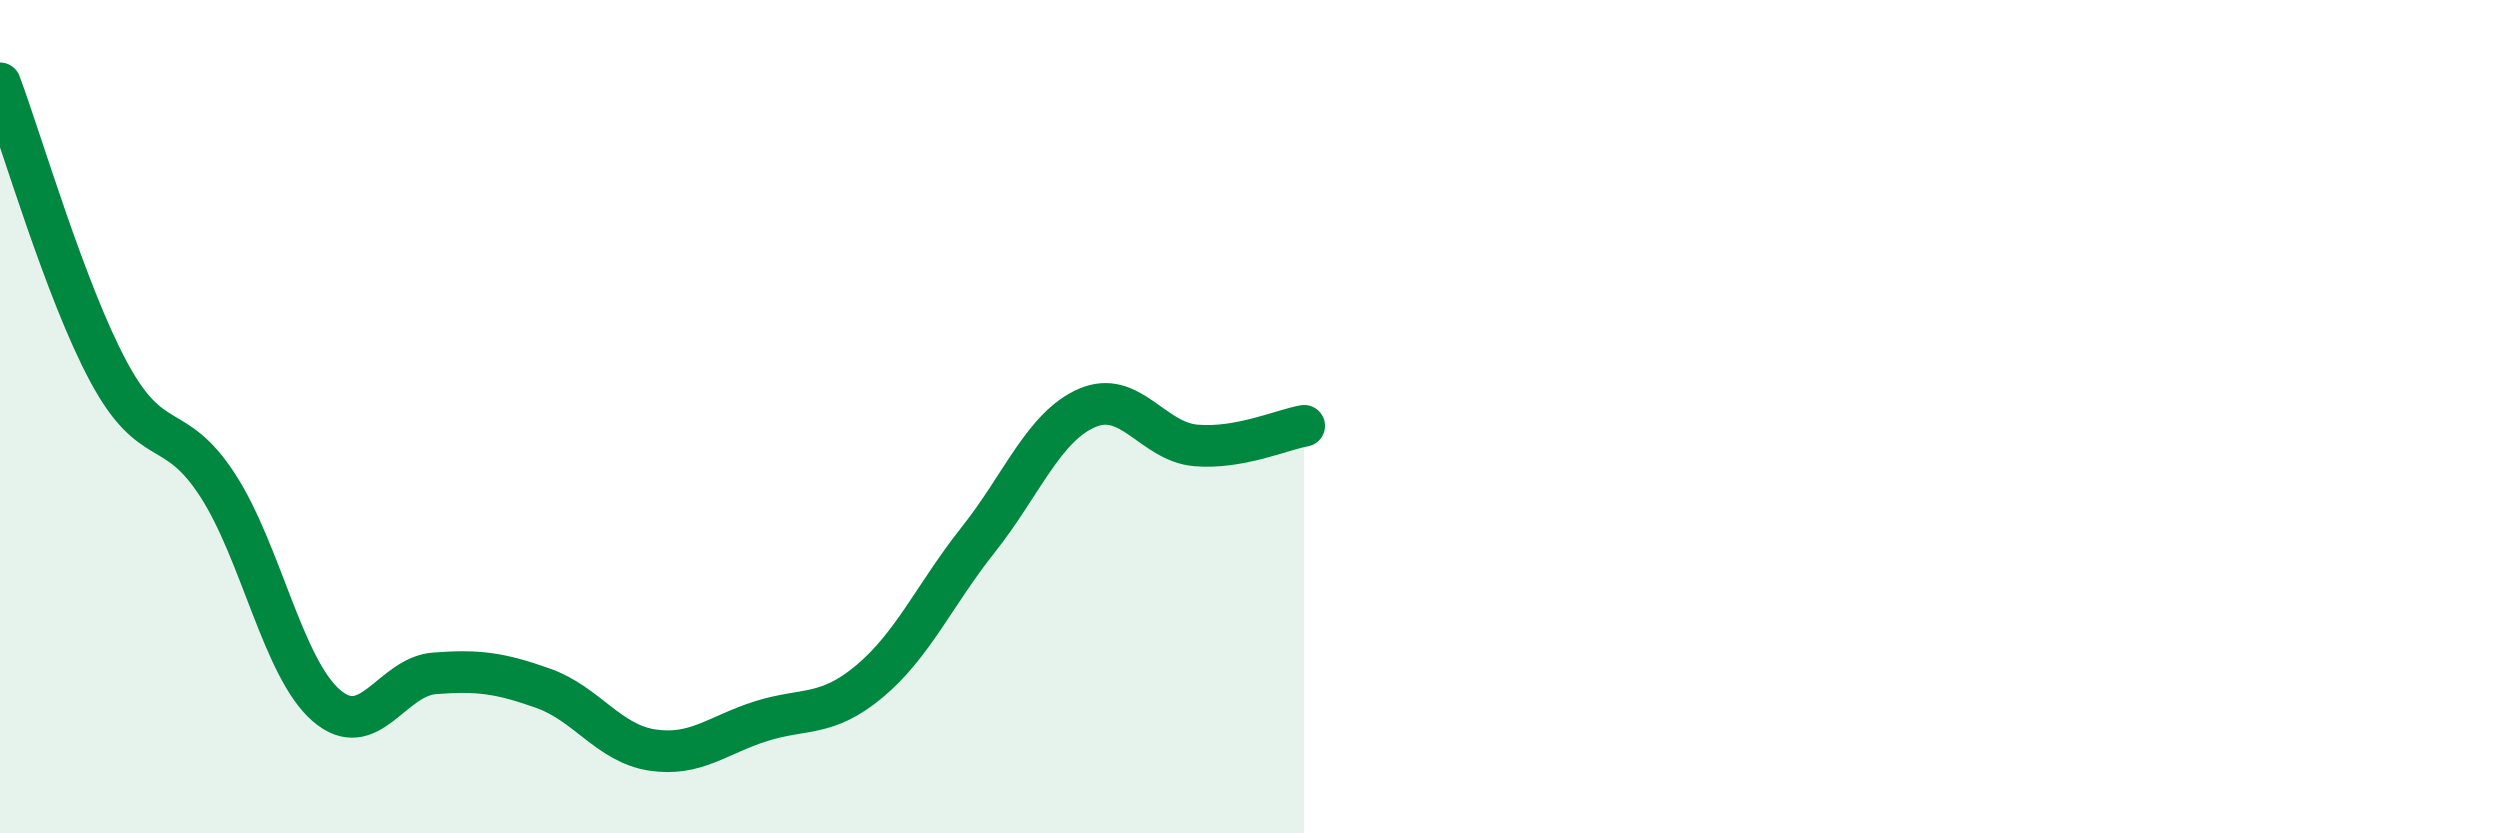
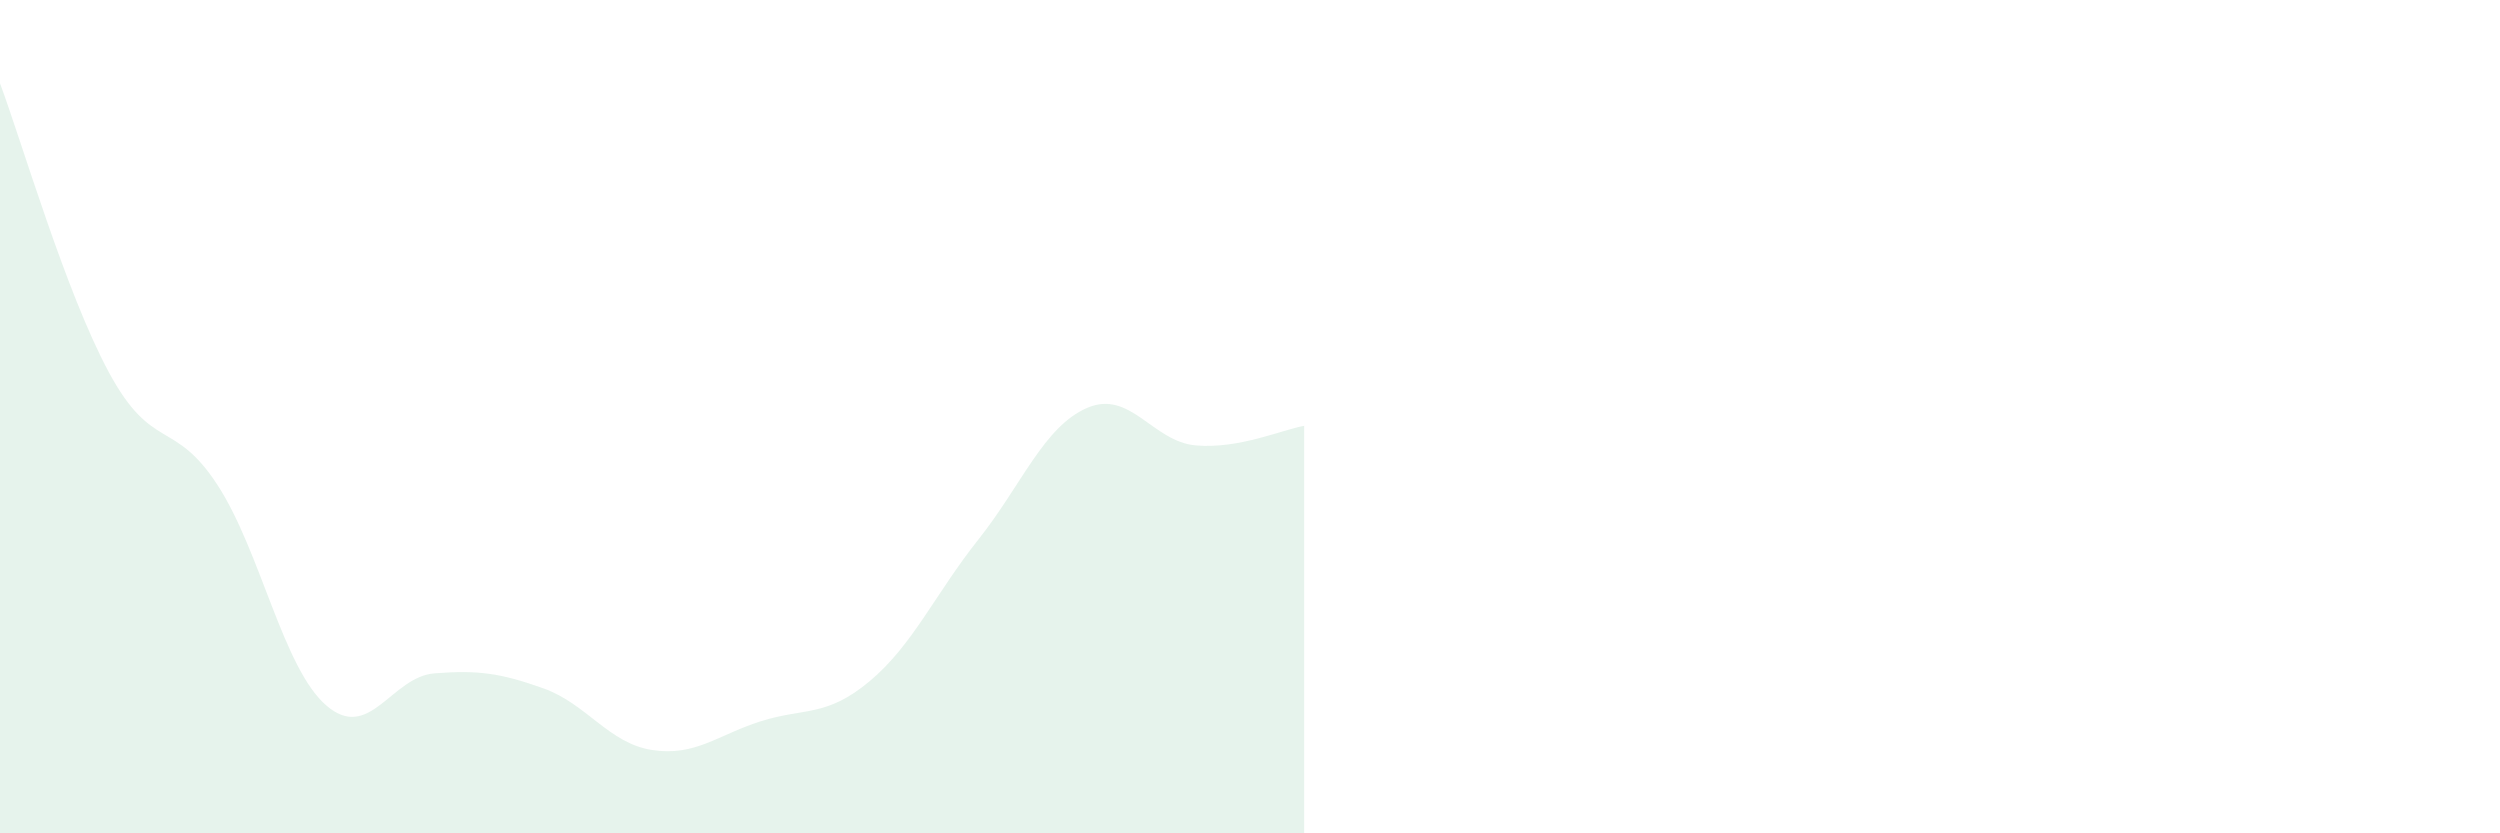
<svg xmlns="http://www.w3.org/2000/svg" width="60" height="20" viewBox="0 0 60 20">
-   <path d="M 0,2 C 0.52,3.39 1.57,7 2.61,8.93 C 3.65,10.86 4.18,10.04 5.22,11.64 C 6.26,13.24 6.79,16.03 7.83,16.93 C 8.87,17.83 9.39,16.24 10.43,16.16 C 11.47,16.08 12,16.15 13.04,16.52 C 14.08,16.89 14.61,17.84 15.65,18 C 16.69,18.16 17.22,17.64 18.26,17.31 C 19.3,16.98 19.83,17.22 20.87,16.35 C 21.91,15.48 22.44,14.26 23.48,12.95 C 24.52,11.64 25.05,10.24 26.09,9.79 C 27.13,9.34 27.66,10.6 28.7,10.69 C 29.74,10.78 30.78,10.31 31.3,10.22L31.3 20L0 20Z" fill="#008740" opacity="0.1" stroke-linecap="round" stroke-linejoin="round" />
-   <path d="M 0,2 C 0.52,3.39 1.57,7 2.61,8.93 C 3.65,10.86 4.18,10.04 5.22,11.64 C 6.26,13.24 6.79,16.03 7.83,16.93 C 8.87,17.83 9.39,16.24 10.43,16.16 C 11.47,16.08 12,16.15 13.04,16.52 C 14.08,16.89 14.61,17.84 15.65,18 C 16.69,18.16 17.22,17.64 18.26,17.31 C 19.3,16.98 19.83,17.22 20.87,16.35 C 21.91,15.48 22.44,14.26 23.48,12.95 C 24.52,11.64 25.05,10.24 26.09,9.79 C 27.13,9.34 27.66,10.6 28.7,10.69 C 29.74,10.78 30.78,10.31 31.3,10.22" stroke="#008740" stroke-width="1" fill="none" stroke-linecap="round" stroke-linejoin="round" />
+   <path d="M 0,2 C 0.52,3.39 1.57,7 2.61,8.93 C 3.65,10.86 4.18,10.04 5.22,11.64 C 6.26,13.24 6.79,16.03 7.83,16.93 C 8.87,17.83 9.39,16.24 10.43,16.16 C 11.47,16.08 12,16.15 13.04,16.52 C 14.08,16.89 14.61,17.84 15.65,18 C 16.69,18.16 17.22,17.64 18.26,17.31 C 19.3,16.98 19.83,17.22 20.87,16.35 C 21.91,15.48 22.44,14.26 23.48,12.95 C 24.52,11.64 25.05,10.24 26.09,9.79 C 27.13,9.34 27.66,10.6 28.7,10.69 C 29.74,10.78 30.78,10.31 31.3,10.22L31.3 20L0 20" fill="#008740" opacity="0.1" stroke-linecap="round" stroke-linejoin="round" />
</svg>